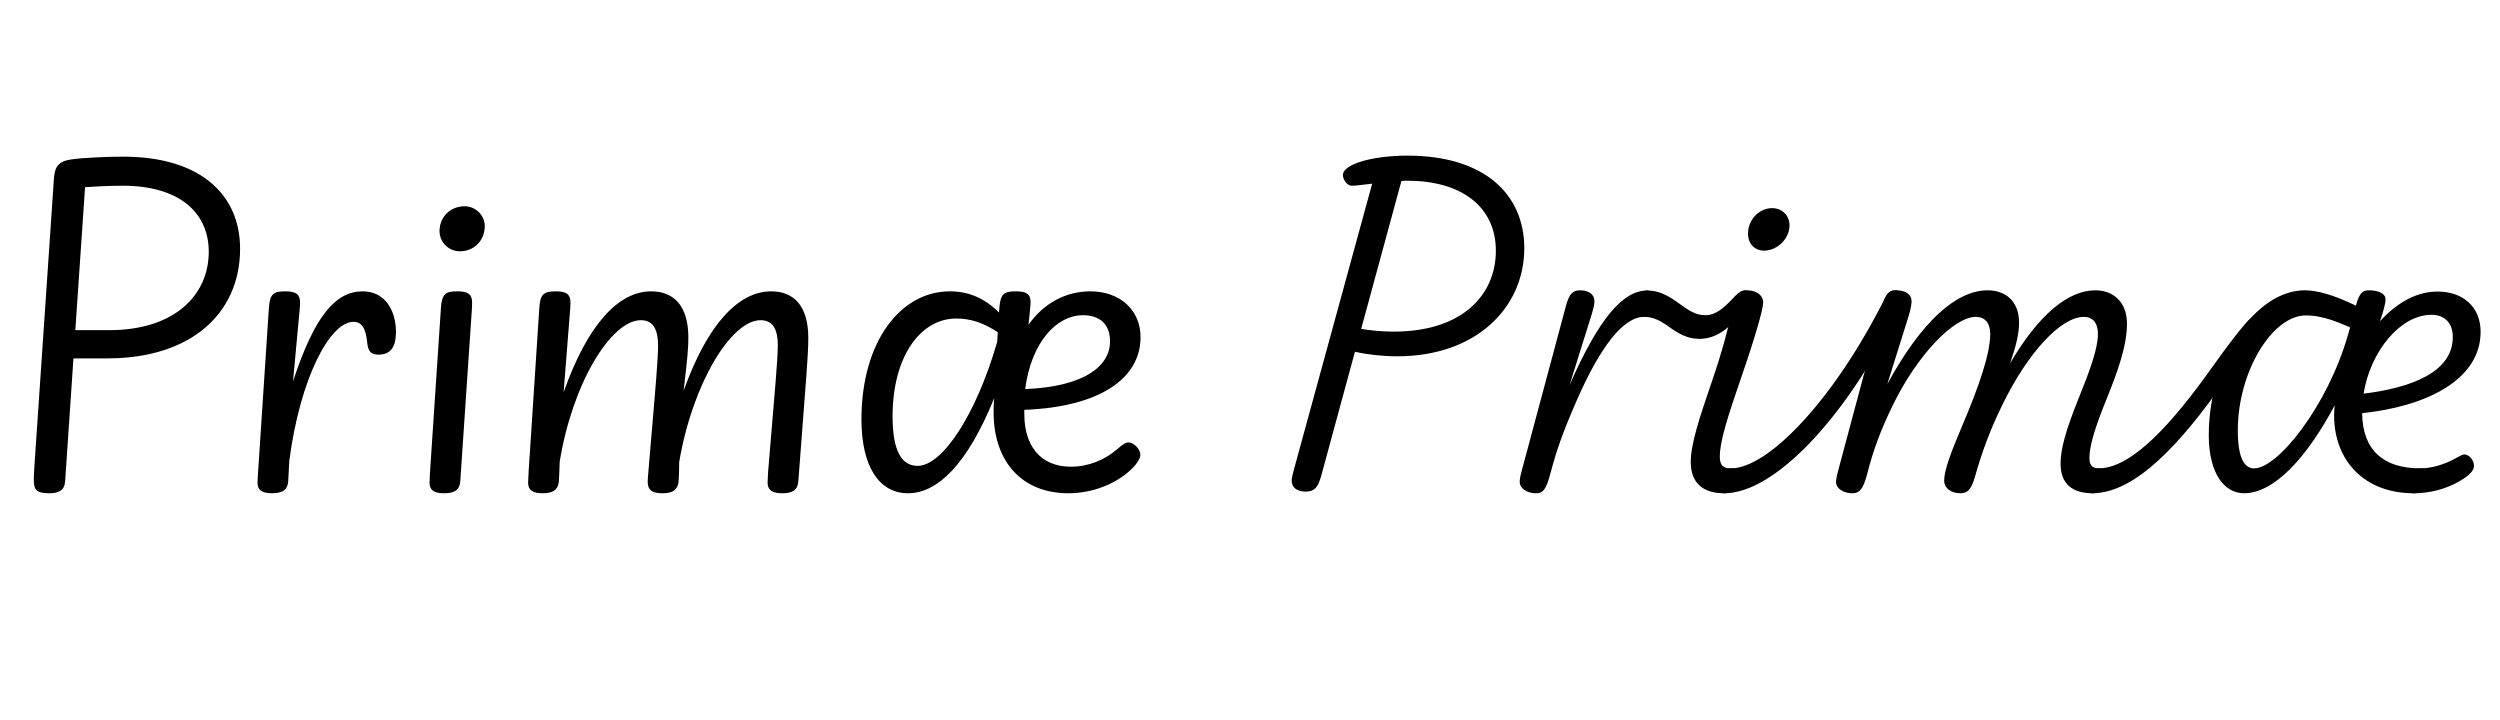
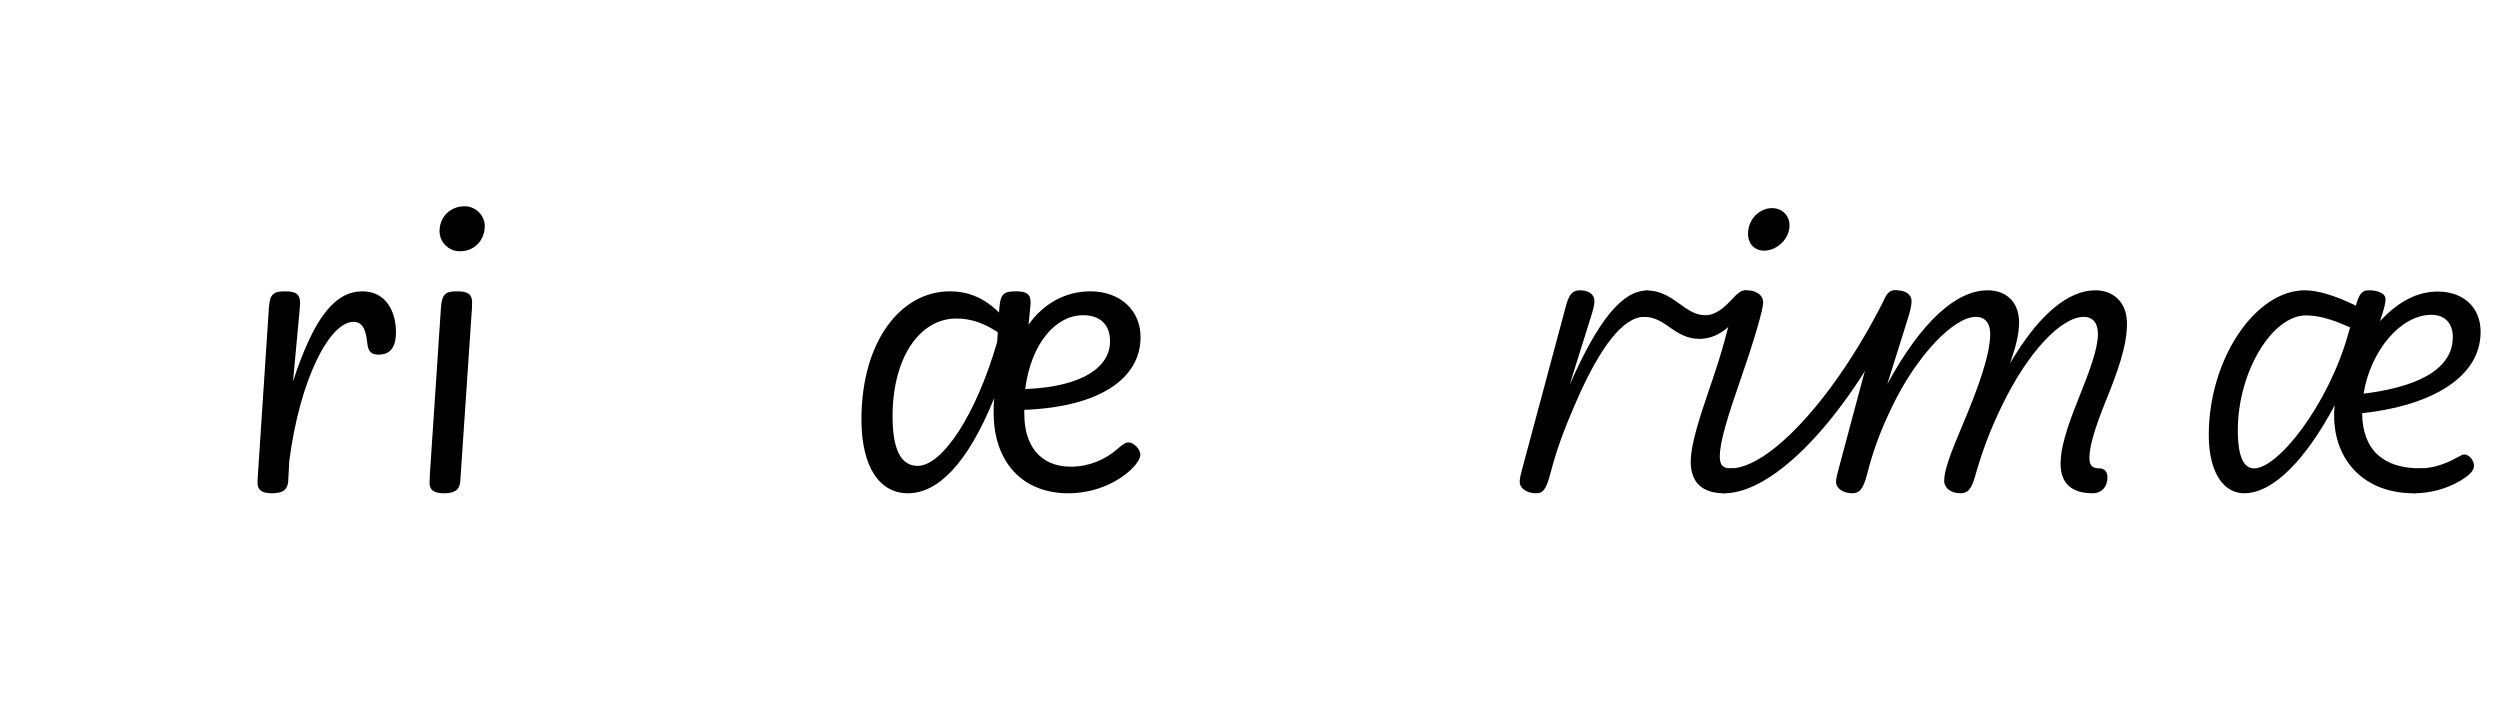
<svg xmlns="http://www.w3.org/2000/svg" xmlns:ns1="http://www.serif.com/" width="100%" height="100%" viewBox="0 0 500 144" version="1.1" xml:space="preserve" style="fill-rule:evenodd;clip-rule:evenodd;stroke-linejoin:round;stroke-miterlimit:2;">
  <g transform="matrix(1,0,0,1,0,-2.916)">
    <g id="Layer-1" ns1:id="Layer 1">
      <g>
-         <path d="M9.75,101.568C11.826,101.568 12.905,100.987 13.029,99.161L14.689,74.591L21.538,74.591C37.973,74.591 48.017,65.751 48.017,52.677C48.017,41.72 39.924,34.249 24.65,34.249C21.33,34.249 16.682,34.457 14.316,34.789C11.701,35.162 10.954,36.241 10.788,38.607L6.887,96.048C6.762,97.875 6.762,98.497 6.762,98.954C6.762,100.738 7.219,101.568 9.75,101.568ZM15.063,68.946L17.014,40.35C18.134,40.267 21.745,40.06 24.567,40.06C35.607,40.06 41.75,45.248 41.75,53.258C41.75,62.14 34.653,68.946 21.911,68.946L15.063,68.946Z" style="fill-rule:nonzero;" />
        <path d="M54.411,101.568C56.818,101.568 57.565,100.655 57.648,99.078L57.856,95.094C60.014,78.534 65.99,67.286 70.68,67.286C72.341,67.286 73.171,68.531 73.461,71.561C73.627,73.18 74.208,73.844 75.702,73.844C78.068,73.844 79.189,72.35 79.189,69.361C79.189,64.796 76.865,61.185 72.548,61.185C67.277,61.185 63.002,65.751 58.603,79.198L59.682,67.535C59.889,65.294 60.014,64.132 60.014,63.468C60.014,61.808 59.267,61.185 57.067,61.185C54.867,61.185 53.996,61.559 53.788,64.339L51.589,97.75L51.506,99.244C51.423,100.863 52.294,101.568 54.411,101.568Z" style="fill-rule:nonzero;" />
        <path d="M88.82,101.568C90.854,101.568 91.933,100.946 92.057,99.161L94.298,65.917C94.381,64.671 94.423,64.381 94.423,63.468C94.423,61.808 93.676,61.185 91.476,61.185C89.276,61.185 88.405,61.559 88.197,64.339L85.998,97.418L85.915,99.286C85.832,101.153 87.118,101.568 88.82,101.568ZM91.974,53.175C94.838,53.175 96.955,51.017 96.955,48.111C96.955,45.995 95.129,44.169 92.929,44.169C90.065,44.169 87.907,46.285 87.907,49.149C87.907,51.349 89.733,53.175 91.974,53.175Z" style="fill-rule:nonzero;" />
-         <path d="M108.537,101.568C110.57,101.568 111.608,100.904 111.774,99.203C111.857,98.082 111.898,96.256 111.94,95.26C114.513,79.405 122.274,66.954 128.168,66.954C130.326,66.954 131.613,68.324 131.613,72.101C131.613,73.221 131.488,75.877 130.866,83.224L129.662,97.418C129.621,97.916 129.538,98.705 129.538,99.286C129.538,100.863 130.368,101.568 132.484,101.568C134.601,101.568 135.556,100.863 135.722,99.203C135.805,98.207 135.805,97.086 135.846,95.301C138.502,79.613 146.222,66.954 152.116,66.954C154.315,66.954 155.56,68.365 155.56,72.018C155.56,73.263 155.394,76.043 155.145,78.99L153.61,97.418L153.527,99.286C153.444,101.153 154.772,101.568 156.432,101.568C158.424,101.568 159.545,100.987 159.669,99.161L161.246,78.409C161.495,74.964 161.661,72.474 161.661,70.523C161.661,64.132 158.798,61.185 154.232,61.185C147.633,61.185 141.449,67.867 136.718,81.065C137.506,74.591 137.672,72.391 137.672,70.44C137.672,64.132 134.809,61.185 130.243,61.185C123.644,61.185 117.501,67.867 112.728,81.356L113.891,66.539C114.015,65.086 114.098,64.256 114.098,63.468C114.098,61.808 113.351,61.185 111.151,61.185C108.91,61.185 108.039,61.642 107.873,64.339L105.714,97.418L105.631,99.286C105.548,101.153 106.835,101.568 108.537,101.568Z" style="fill-rule:nonzero;" />
        <path d="M181.586,101.568C187.438,101.568 193.414,95.924 198.851,82.518C198.727,83.68 198.727,84.427 198.727,85.423C198.727,95.26 204.413,101.568 213.668,101.568C218.483,101.568 223.131,99.742 226.244,96.795C227.447,95.633 228.07,94.554 228.07,93.89C228.07,92.687 226.7,91.4 225.704,91.4C225.289,91.4 224.833,91.524 223.463,92.728C221.014,94.886 217.694,96.256 214.166,96.256C207.899,96.256 204.869,91.815 204.869,85.838C204.869,85.548 204.828,85.257 204.869,84.884C220.06,84.303 228.112,78.534 228.112,70.357C228.112,64.92 224.003,61.185 218.068,61.185C213.212,61.185 208.771,63.509 205.699,67.867C205.948,65.46 206.115,63.966 206.115,63.385C206.115,61.725 205.326,61.185 203.168,61.185C200.968,61.185 200.096,61.559 199.889,64.339L199.806,65.419C196.859,62.513 193.705,61.185 189.97,61.185C180.092,61.185 172.289,71.271 172.289,86.793C172.289,96.38 175.941,101.568 181.586,101.568ZM183.536,96.09C180.299,96.09 178.514,93.06 178.514,86.17C178.514,74.425 183.951,66.622 191.256,66.622C194.12,66.622 196.652,67.452 199.557,69.361L199.432,71.312C195.199,85.963 188.434,96.09 183.536,96.09ZM205.035,80.733C206.239,71.478 211.219,65.958 216.615,65.958C220.018,65.958 222.01,67.826 222.01,71.188C222.01,76.002 217.113,80.235 205.035,80.733Z" style="fill-rule:nonzero;" />
-         <path d="M264.266,97.999L270.99,73.263C273.521,73.844 276.51,74.176 279.498,74.176C295.103,74.176 304.857,64.547 304.857,52.552C304.857,41.844 296.971,34.042 281.49,34.042C274.476,34.042 268.583,35.743 268.583,37.943C268.583,38.815 269.413,40.018 270.284,40.06C270.99,40.101 272.982,39.811 274.435,39.645L258.871,96.505C258.373,98.331 258.331,98.746 258.331,99.037C258.331,100.531 259.535,101.236 261.153,101.236C262.855,101.236 263.602,100.448 264.266,97.999ZM272.235,68.697L280.287,39.105C280.702,39.064 281.075,39.064 281.49,39.064C292.489,39.064 299.171,44.418 299.171,53.05C299.171,62.14 292.157,69.237 278.792,69.237C276.385,69.237 274.227,69.029 272.235,68.697Z" style="fill-rule:nonzero;" />
        <path d="M330.716,63.385C330.716,61.849 330.26,61.019 329.429,61.019C324.574,61.019 319.759,66.622 313.907,79.945L318.182,66.29C318.639,64.837 318.888,63.841 318.888,63.136C318.888,61.808 317.767,60.978 316.024,60.978C314.654,60.978 313.866,61.559 313.202,64.049L304.361,97.003C303.988,98.414 303.946,98.829 303.946,99.286C303.946,100.655 305.482,101.568 307.183,101.568C308.595,101.568 309.217,100.863 310.089,97.584C311.251,93.185 312.454,89.574 315.526,82.601C320.091,72.267 324.657,66.29 328.807,66.29C329.928,66.29 330.716,65.169 330.716,63.385Z" style="fill-rule:nonzero;" />
        <path d="M328.809,66.29C330.594,66.29 332.005,66.996 333.748,68.241C335.616,69.569 337.401,70.689 339.849,70.689C343.253,70.689 346.199,68.614 349.146,64.215L349.312,60.978C348.441,60.978 347.86,61.185 346.531,62.638C344.788,64.505 343.128,65.958 341.053,65.958C339.144,65.958 337.733,65.003 335.74,63.551C333.748,62.098 331.798,61.019 329.515,61.019C328.228,61.019 326.859,62.223 326.859,64.215C326.859,65.419 327.855,66.29 328.809,66.29Z" style="fill-rule:nonzero;" />
        <path d="M342.425,79.073C339.81,86.668 338.15,91.815 338.15,95.301C338.15,99.493 340.557,101.568 344.832,101.568C346.534,101.568 347.945,100.282 347.945,98.207C347.945,97.293 347.571,96.588 346.119,96.588C344.666,96.588 343.96,96.007 343.96,94.264C343.96,91.275 345.413,86.585 348.401,77.953C350.892,70.773 352.635,64.754 352.635,63.426C352.635,61.891 351.182,60.978 349.397,60.978C348.152,60.978 347.322,61.476 346.7,64.049C345.496,69.071 344.5,73.014 342.425,79.073ZM352.801,53.05C355.416,53.05 357.906,50.685 357.906,47.987C357.906,46.036 356.453,44.542 354.419,44.542C351.846,44.542 349.605,46.825 349.605,49.647C349.605,51.805 351.058,53.05 352.801,53.05Z" style="fill-rule:nonzero;" />
        <path d="M344.876,101.568C354.629,101.568 368.824,87.167 379.781,64.962C380.403,63.717 380.528,63.053 380.528,62.555C380.528,61.517 379.656,60.978 379.075,60.978C378.037,60.978 377.581,61.351 376.751,63.011C366.79,82.767 353.716,96.588 346.162,96.588C344.751,96.588 343.465,97.958 343.465,99.784C343.465,100.863 343.921,101.568 344.876,101.568Z" style="fill-rule:nonzero;" />
        <path d="M388.831,99.078C388.831,100.406 390.034,101.568 392.11,101.568C393.438,101.568 394.226,100.904 394.973,98.331C396.384,93.351 397.962,89.034 400.41,84.012C405.64,73.221 412.28,66.29 416.763,66.29C418.506,66.29 419.585,67.452 419.585,69.693C419.585,72.64 417.966,77.04 415.767,82.477C413.152,88.951 412.114,92.728 412.114,95.675C412.114,99.659 414.439,101.568 418.506,101.568C420.332,101.568 421.494,100.282 421.494,98.373C421.494,97.376 420.996,96.588 419.834,96.588C418.506,96.588 417.883,96.048 417.883,94.513C417.883,92.271 418.838,88.827 421.245,82.892C423.445,77.455 425.396,72.184 425.396,67.66C425.396,63.177 422.49,60.978 419.087,60.978C413.692,60.978 407.798,65.709 401.987,75.628C403.108,72.474 403.814,69.776 403.814,67.452C403.814,63.011 400.95,60.978 397.547,60.978C391.279,60.978 384.307,67.162 377.459,79.737L381.651,66.373C382.107,64.92 382.315,63.841 382.315,63.136C382.315,61.849 381.194,60.978 379.243,60.978C377.915,60.978 377.127,61.559 376.463,64.049L367.788,96.463C367.29,98.331 367.207,98.871 367.207,99.286C367.207,100.655 368.743,101.568 370.445,101.568C371.731,101.568 372.603,100.987 373.433,97.708C374.678,92.853 376.089,89.076 378.455,84.178C383.352,74.01 390.74,66.29 395.181,66.29C396.924,66.29 398.045,67.452 398.045,69.693C398.045,73.678 395.803,80.194 392.317,88.37C390.076,93.641 388.831,97.044 388.831,99.078Z" style="fill-rule:nonzero;" />
-         <path d="M418.425,101.568C427.058,101.568 436.064,91.732 444.905,79.156C447.561,75.379 450.051,72.142 452.126,69.859C453.206,68.656 453.538,67.826 453.538,67.079C453.538,66.581 453.04,65.792 452.002,65.792C451.172,65.792 450.3,66.249 449.138,67.577C447.395,69.569 445.32,72.308 442.332,76.5C434.819,87.042 426.56,96.588 419.712,96.588C418.467,96.588 417.346,97.958 417.346,99.867C417.346,100.904 417.844,101.568 418.425,101.568Z" style="fill-rule:nonzero;" />
        <path d="M447.563,88.951C447.563,77.33 454.411,66 461.177,66C463.584,66 466.199,66.664 470.017,68.407L469.602,69.859C465.535,84.095 455.574,96.588 450.842,96.588C448.891,96.588 447.563,94.637 447.563,88.951ZM441.753,89.906C441.753,97.75 444.949,101.568 448.808,101.568C454.91,101.568 461.467,94.264 466.946,83.971C466.863,84.676 466.821,85.299 466.821,85.963C466.821,95.177 473.005,101.568 482.717,101.568C485.29,101.568 486.12,99.95 486.12,98.456C486.12,97.21 485.332,96.588 484.087,96.588C476.658,96.588 472.507,92.936 472.424,85.548C484.875,84.261 496.123,79.073 496.123,69.278C496.123,64.298 492.595,61.227 487.532,61.227C483.547,61.227 479.646,63.177 475.993,67.162C476.741,65.003 477.114,63.509 477.114,62.804C477.114,61.517 475.495,60.978 473.794,60.978C472.59,60.978 471.885,61.393 471.179,64.049C466.821,61.932 463.501,60.978 460.969,60.978C451.05,60.978 441.753,74.757 441.753,89.906ZM472.715,81.647C474.084,73.18 480.061,65.875 486.286,65.875C488.984,65.875 490.561,67.577 490.561,70.316C490.561,77.413 482.136,80.484 472.715,81.647Z" style="fill-rule:nonzero;" />
        <path d="M484.006,96.588C482.802,96.588 481.184,97.791 481.184,99.535C481.184,101.029 481.931,101.568 482.719,101.568C485.915,101.568 489.194,100.78 492.099,99.037C494.133,97.833 494.797,96.92 494.797,96.048C494.797,94.969 493.801,93.807 492.888,93.807C492.514,93.807 492.224,93.973 491.311,94.471C488.655,95.965 486.123,96.588 484.006,96.588Z" style="fill-rule:nonzero;" />
      </g>
    </g>
  </g>
</svg>